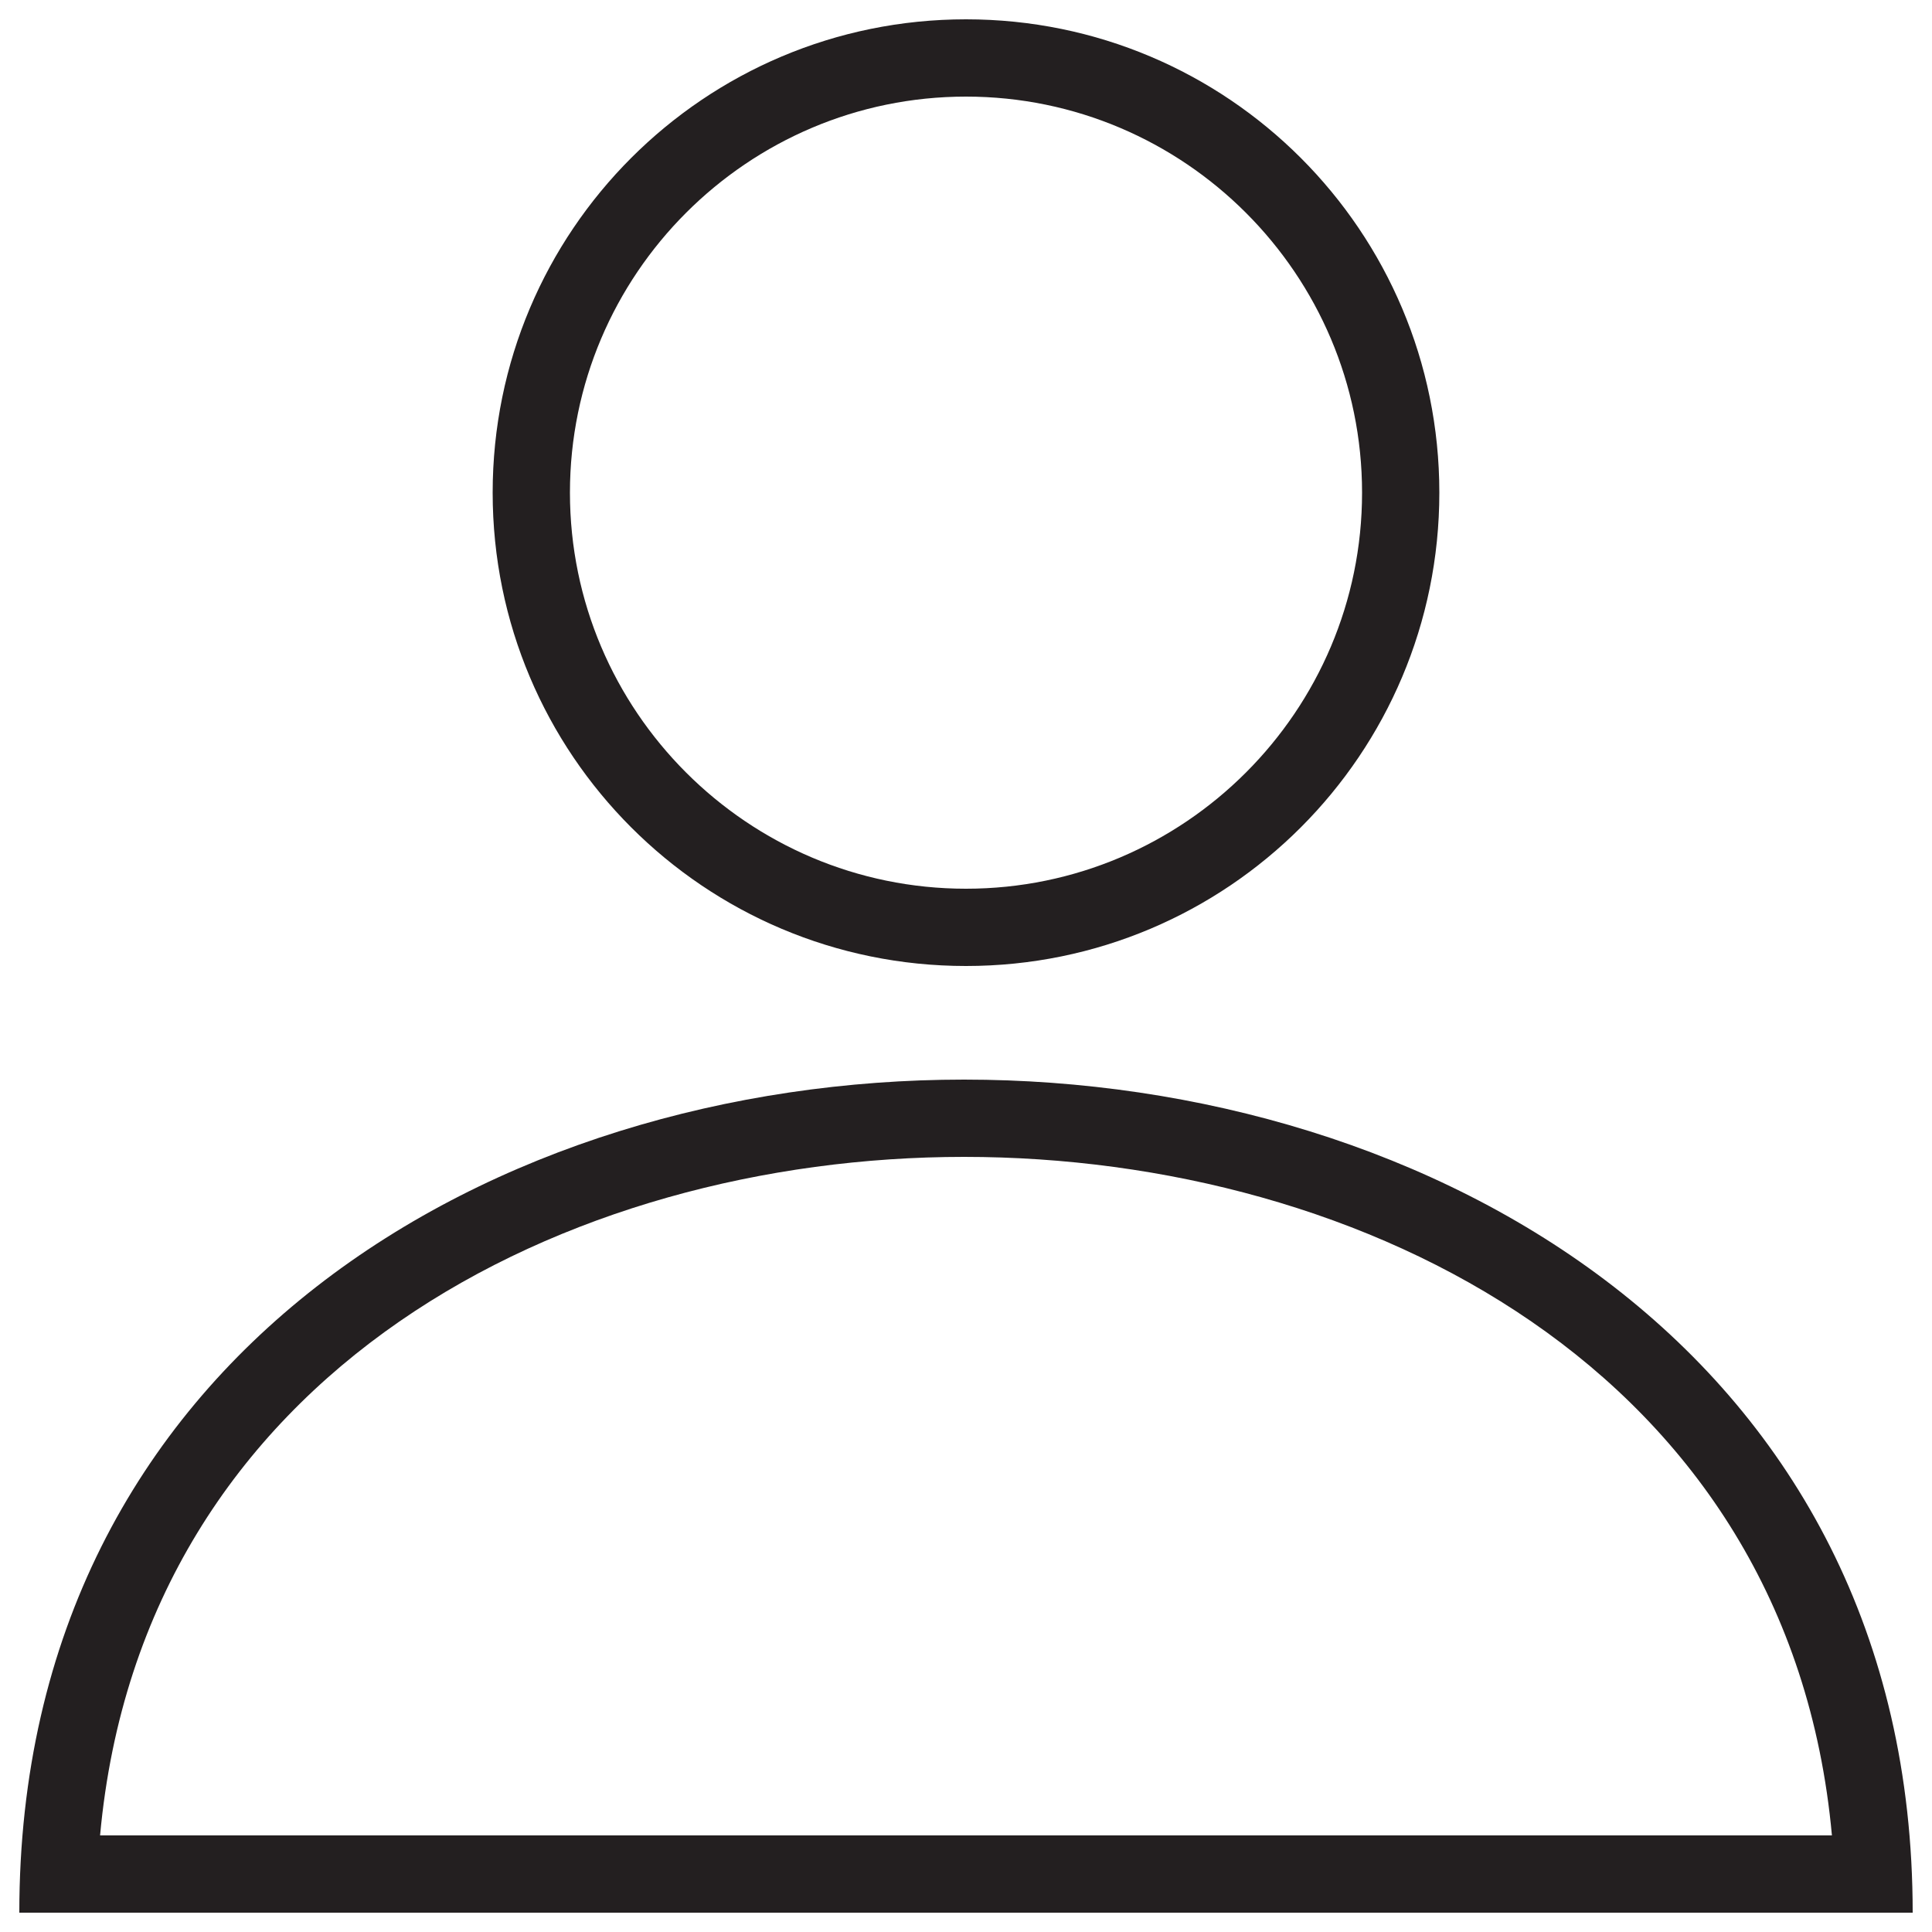
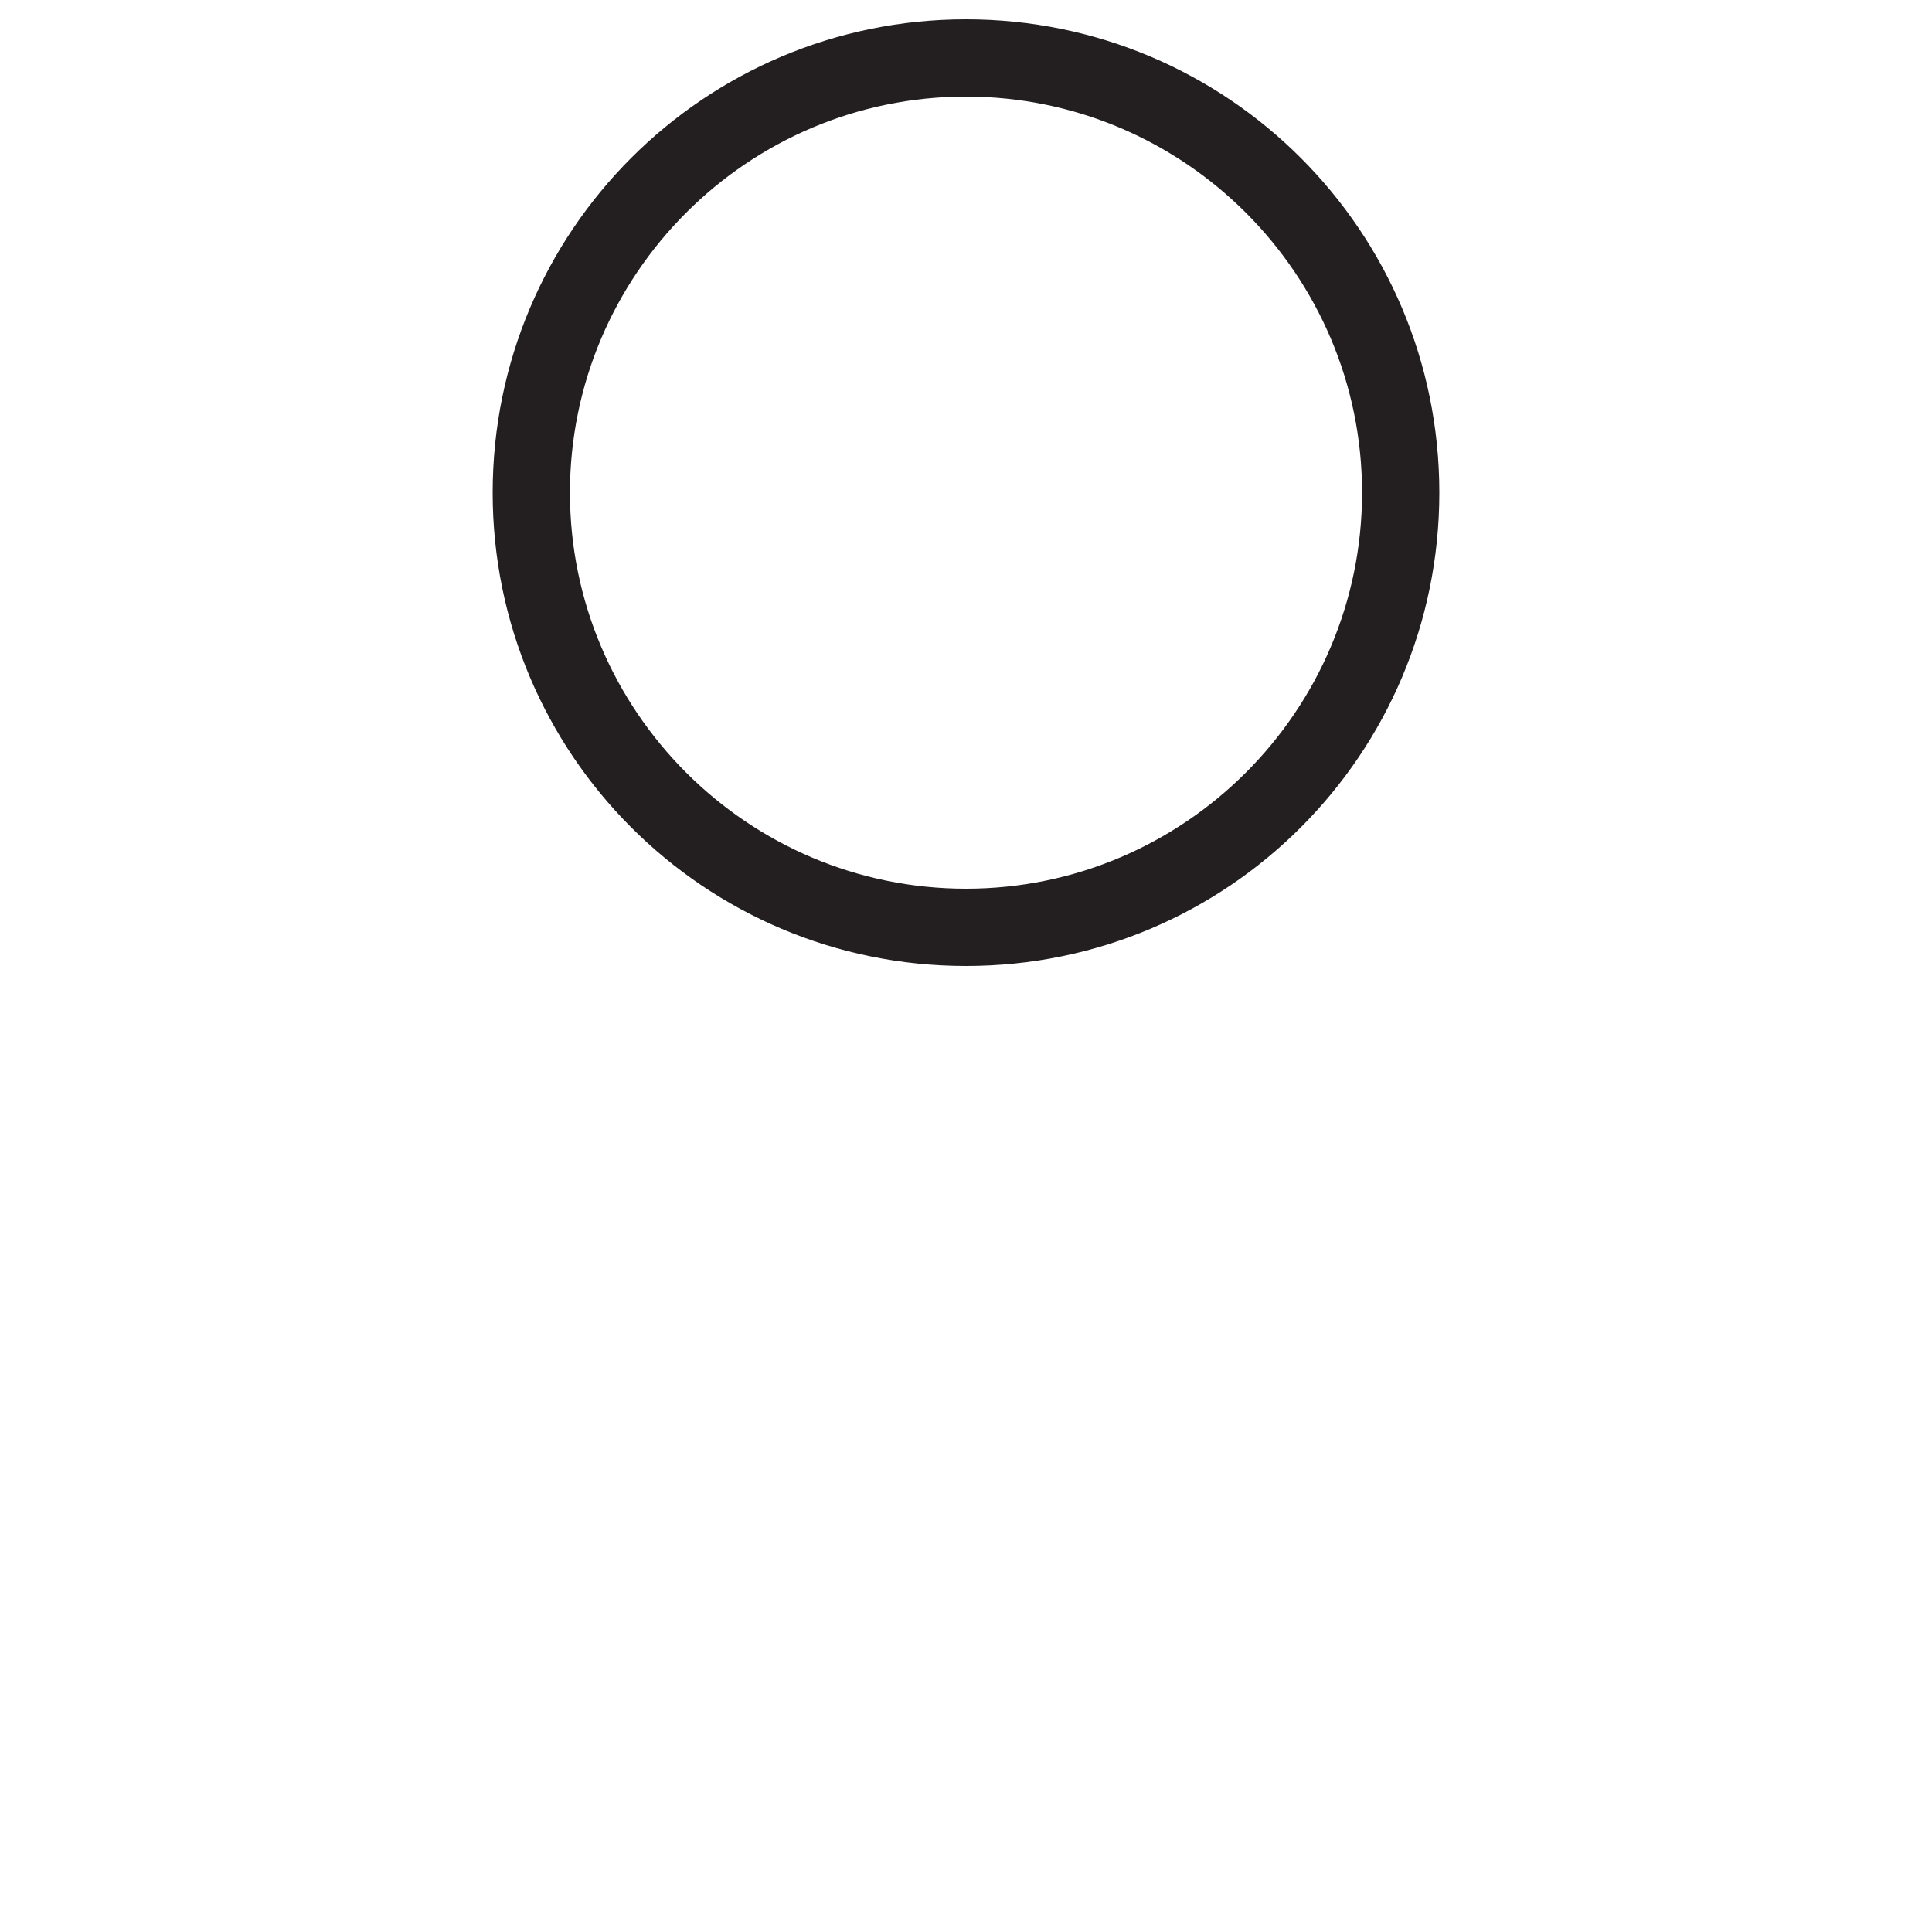
<svg xmlns="http://www.w3.org/2000/svg" id="Layer_1" data-name="Layer 1" viewBox="0 0 50 50">
  <defs>
    <style>
      .cls-1 {
        fill: #231f20;
      }
    </style>
  </defs>
  <path class="cls-1" d="M25,2.5c5.65,0,10.25,4.6,10.25,10.25s-4.6,10.25-10.25,10.25-10.25-4.6-10.25-10.25S19.35,2.5,25,2.5m0-2c-6.77,0-12.25,5.48-12.25,12.25s5.48,12.25,12.25,12.25,12.25-5.48,12.25-12.25S31.77,.5,25,.5h0Z" />
-   <path class="cls-1" d="M24.95,29.94c10.31,0,21.36,5.51,22.46,17.56H2.59c1.1-12.05,12.1-17.56,22.36-17.56m0-2C12.85,27.94,.5,35.05,.5,49.5H49.5c0-14.45-12.44-21.56-24.55-21.56h0Z" />
</svg>